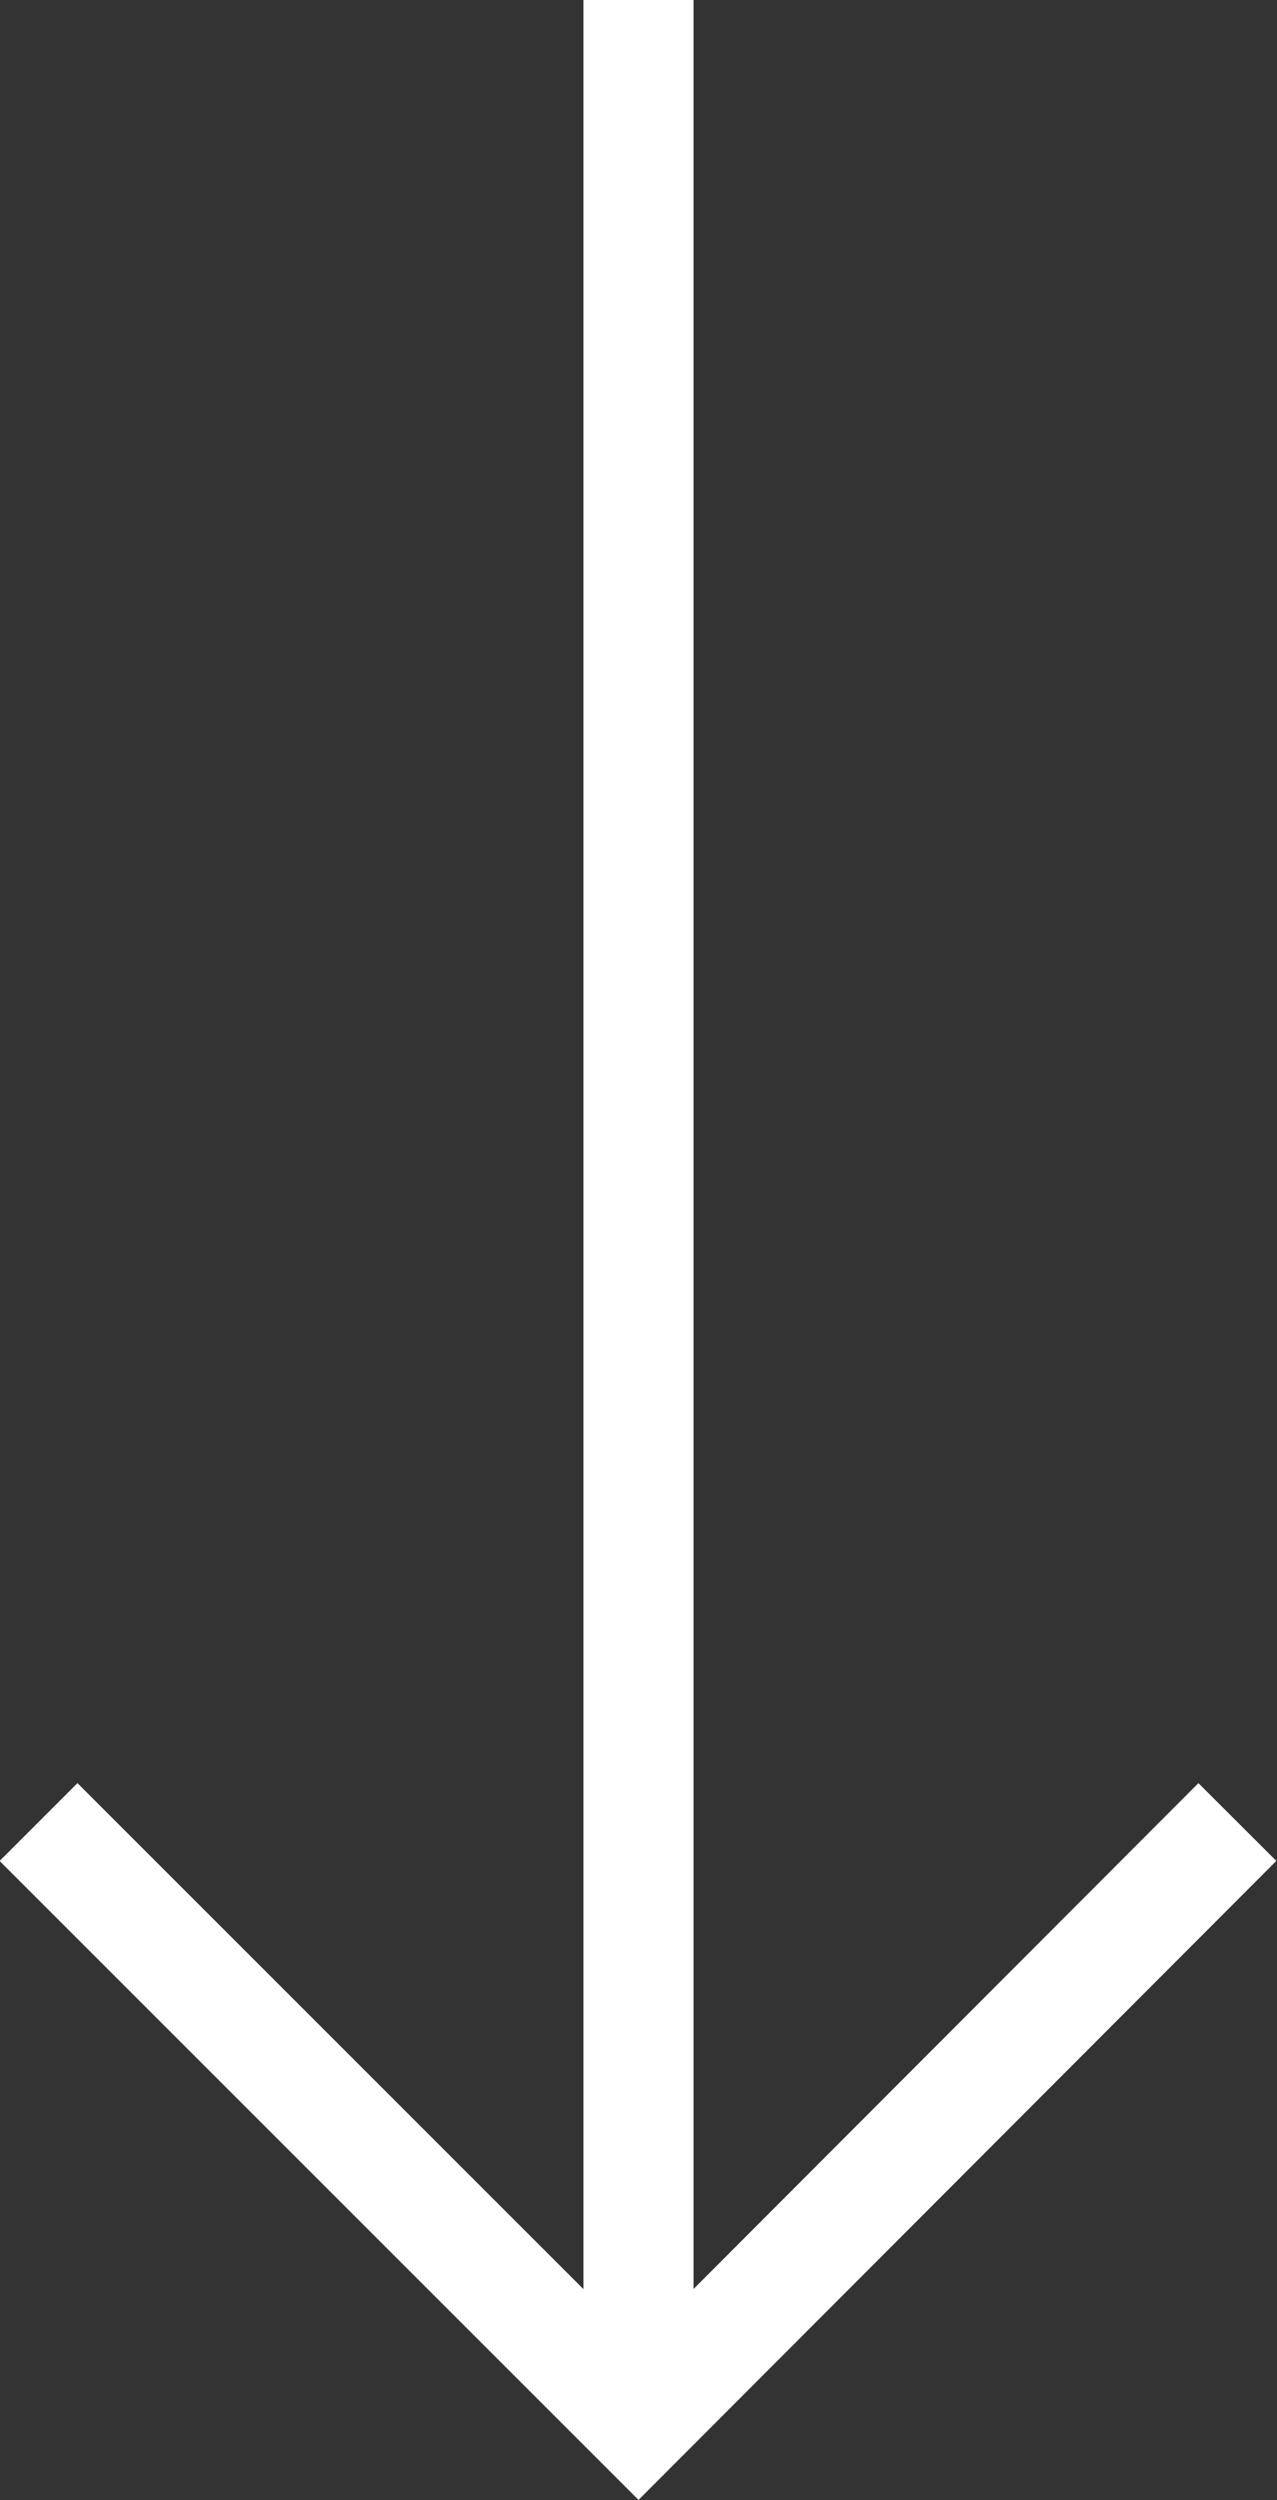
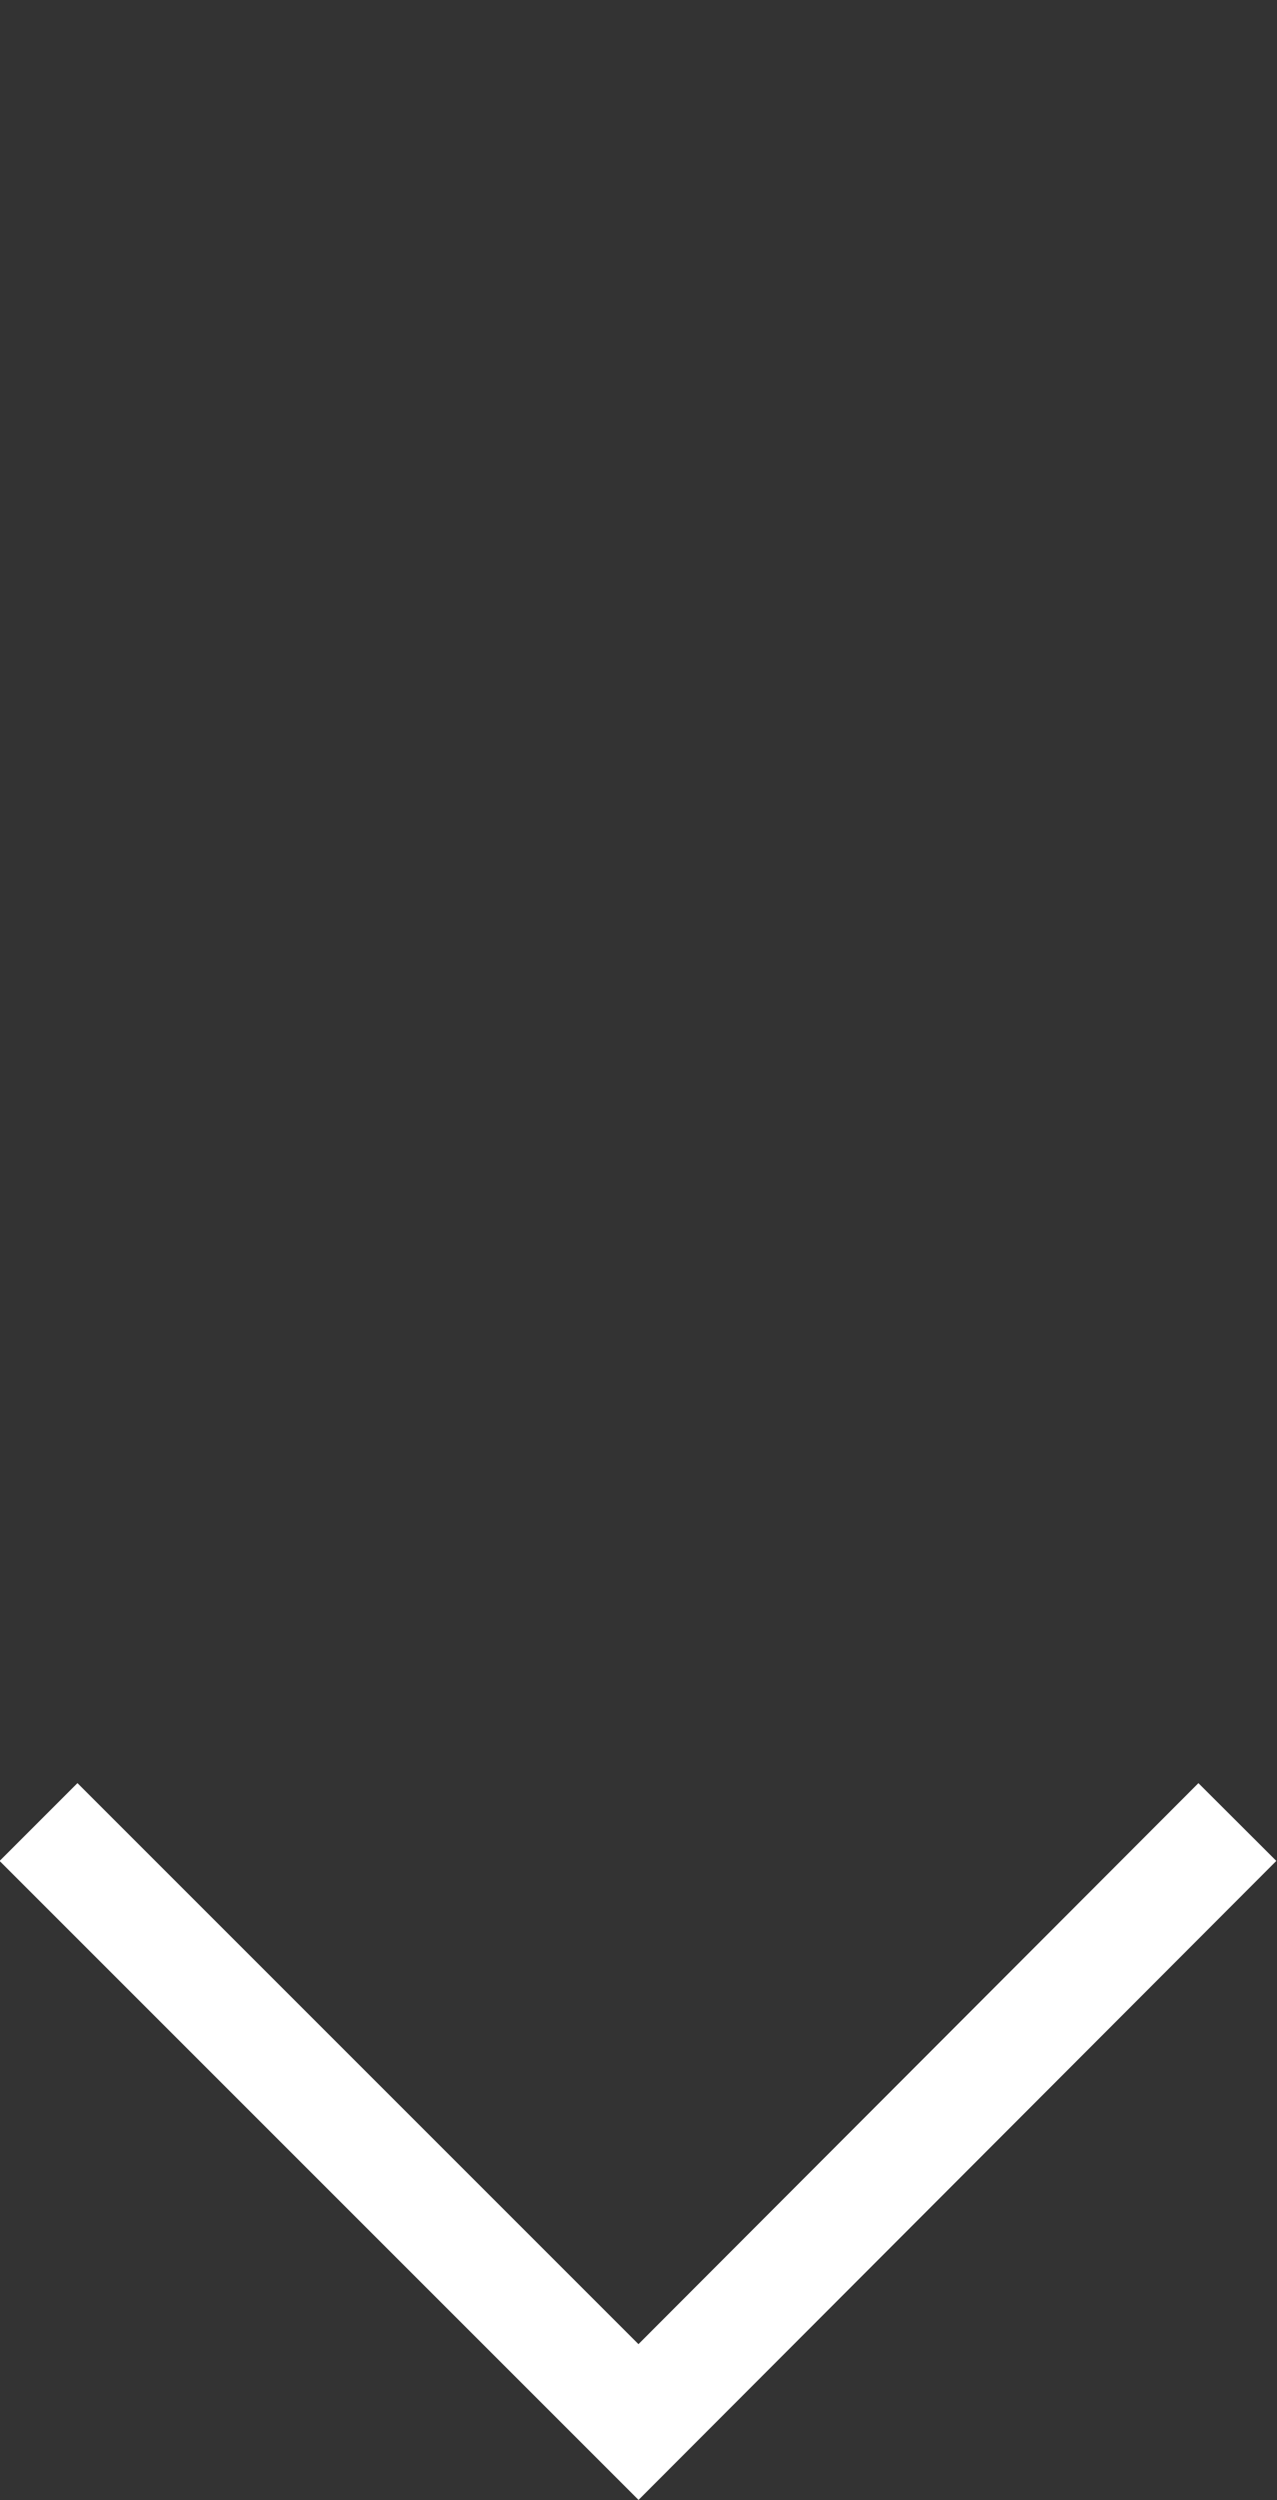
<svg xmlns="http://www.w3.org/2000/svg" id="图层_1" data-name="图层 1" viewBox="0 0 11.6 22.71">
  <rect x="0" y="0" width="11.6" height="22.71" fill="#333333" stroke="none" />
  <defs>
    <style>.cls-1{fill:none;stroke:#fff;stroke-miterlimit:10;}</style>
  </defs>
  <title>xj</title>
  <polyline class="cls-1" points="0.35 16.55 5.8 22 11.24 16.55" />
-   <line class="cls-1" x1="5.8" x2="5.8" y2="21.69" />
</svg>